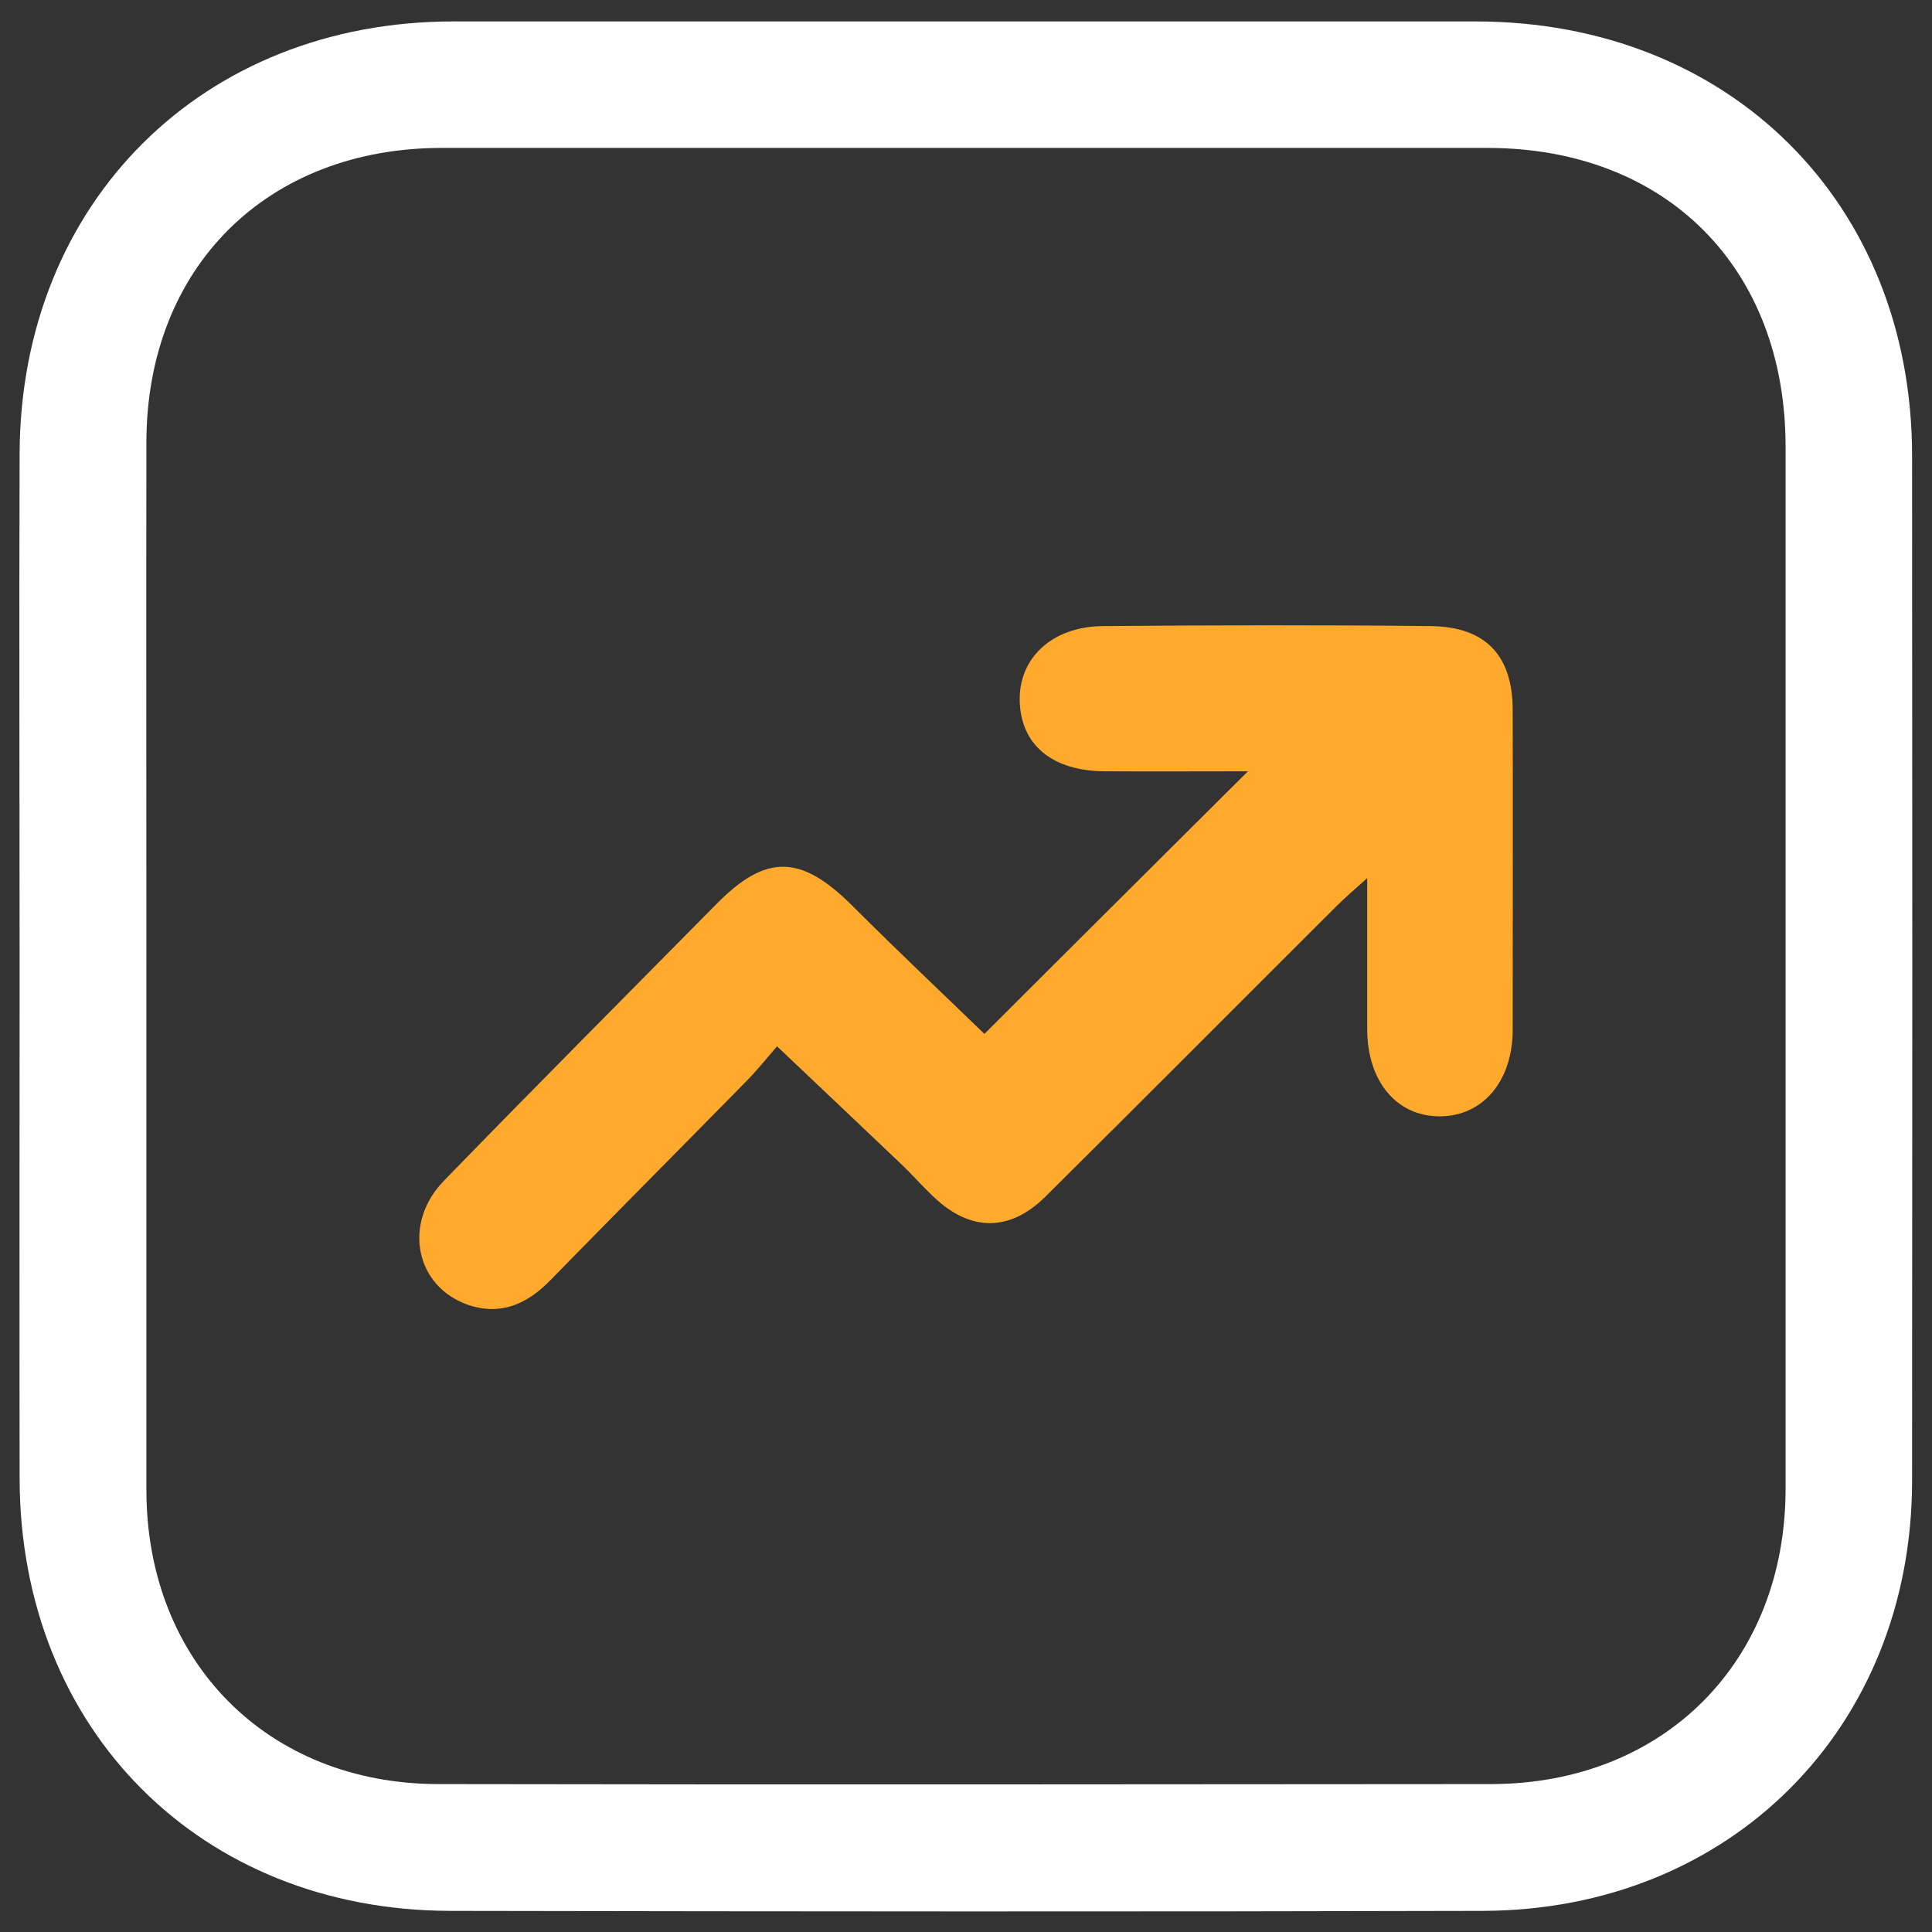
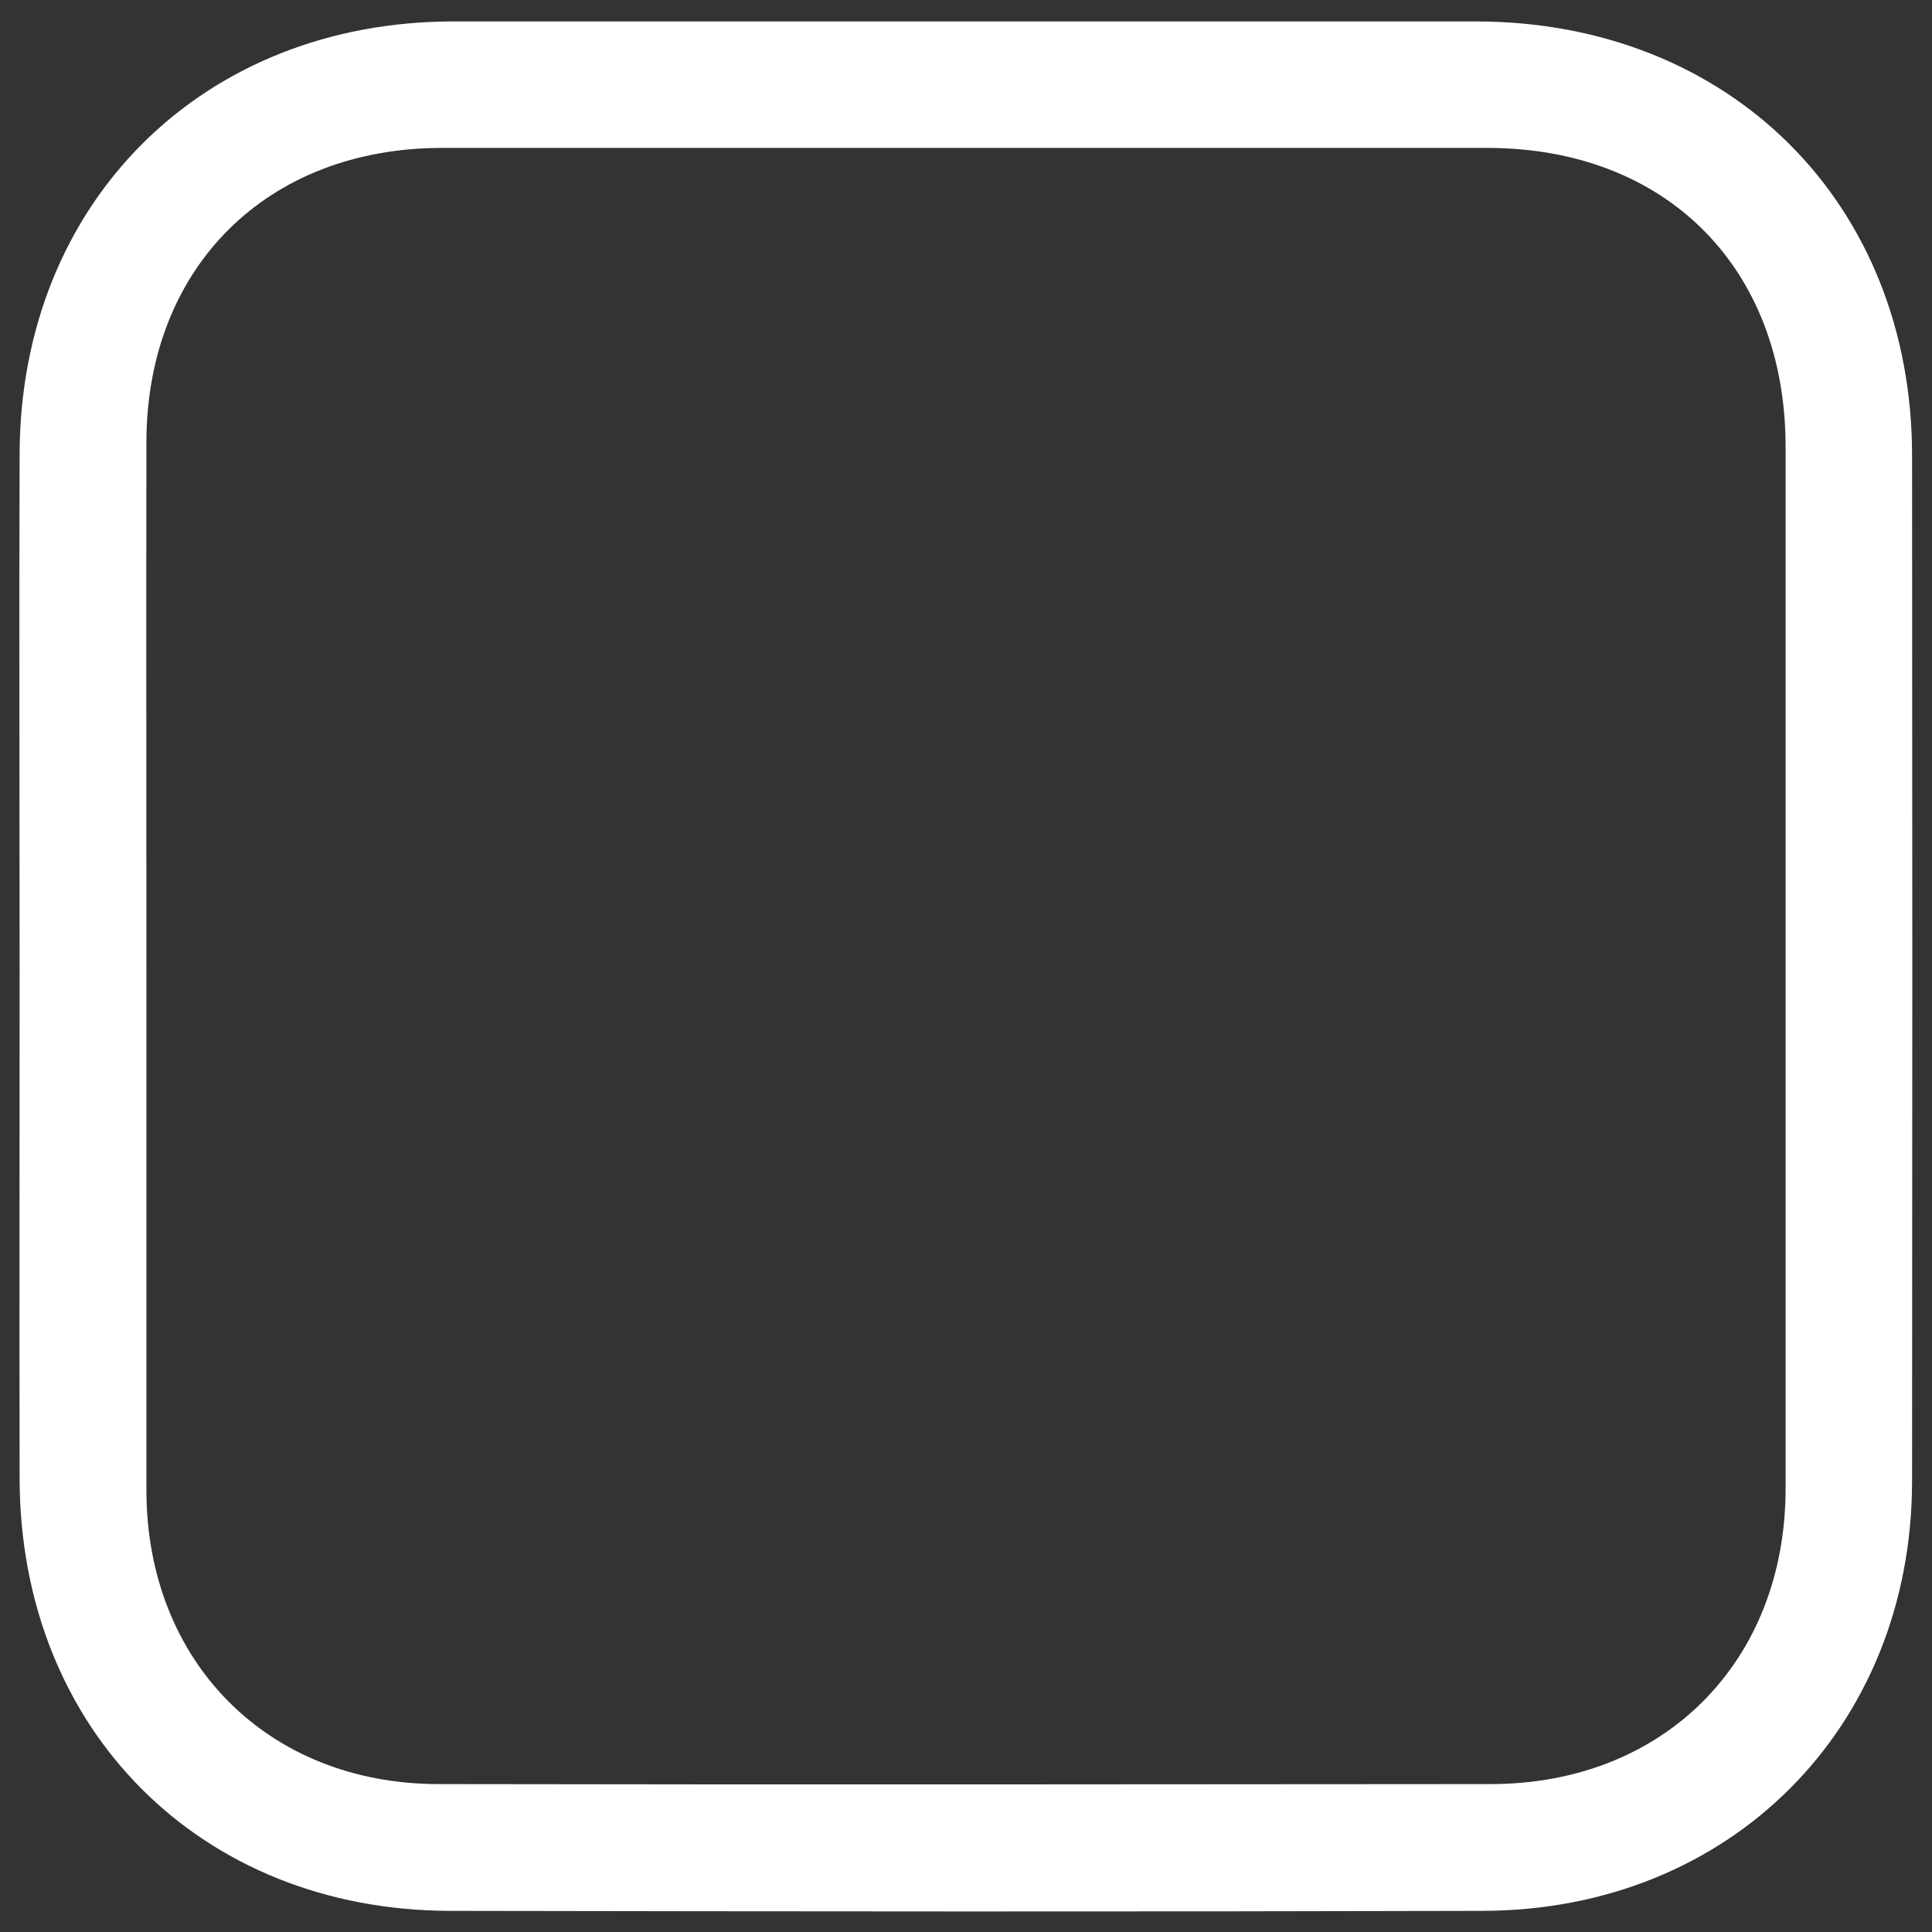
<svg xmlns="http://www.w3.org/2000/svg" id="Layer_1" data-name="Layer 1" viewBox="0 0 64 64">
  <rect x="0" y="0" width="64" height="64" fill="#333333" stroke="none" />
  <defs>
    <style>
      .cls-1 {
        fill: #ffaa2c;
      }

      .cls-2 {
        fill: #fff;
      }
    </style>
  </defs>
  <path class="cls-2" d="M.65,32.13c0,5.62-.01,11.24,0,16.87.02,8.29,5.99,14.29,14.27,14.3,11.4.02,22.8.03,34.2,0,8.2-.02,14.21-6.06,14.22-14.23.01-11.32.01-22.65,0-33.97,0-8.38-6.05-14.39-14.46-14.39-11.28,0-22.56,0-33.84,0C6.72.7.68,6.7.65,15.02c-.02,5.7,0,11.4,0,17.11ZM4.85,32c0-5.79-.01-11.59,0-17.38.02-5.77,4-9.72,9.79-9.72,11.54,0,23.09,0,34.63,0,5.92,0,9.88,3.97,9.88,9.9,0,11.5,0,23.01,0,34.51,0,5.73-4.02,9.78-9.75,9.79-11.62.01-23.25.02-34.87,0-5.66,0-9.67-4.05-9.68-9.72,0-5.79,0-11.59,0-17.38Z" />
-   <path class="cls-1" d="M45.29,29.1c0,1.83,0,3.42,0,5.01.01,1.72.98,2.87,2.4,2.87,1.42,0,2.41-1.15,2.42-2.85,0-3.53.01-7.07,0-10.6,0-1.82-.9-2.77-2.72-2.79-3.61-.04-7.23-.03-10.84,0-1.71.01-2.82,1.07-2.77,2.51.05,1.43,1.08,2.29,2.81,2.3,1.63.01,3.27,0,4.75,0-2.91,2.9-5.84,5.81-8.73,8.7-1.29-1.25-2.86-2.73-4.39-4.26-1.69-1.68-2.84-1.71-4.48-.05-3.02,3.06-6.05,6.1-9.04,9.18-1.37,1.41-.94,3.51.82,4.11,1.08.36,1.95-.04,2.71-.82,2.16-2.21,4.34-4.4,6.51-6.61.36-.37.69-.78,1-1.14,1.43,1.36,2.76,2.61,4.08,3.87.38.36.72.75,1.1,1.11,1.21,1.16,2.52,1.18,3.71,0,3.22-3.19,6.42-6.41,9.63-9.61.27-.27.56-.52,1.04-.95Z" />
</svg>